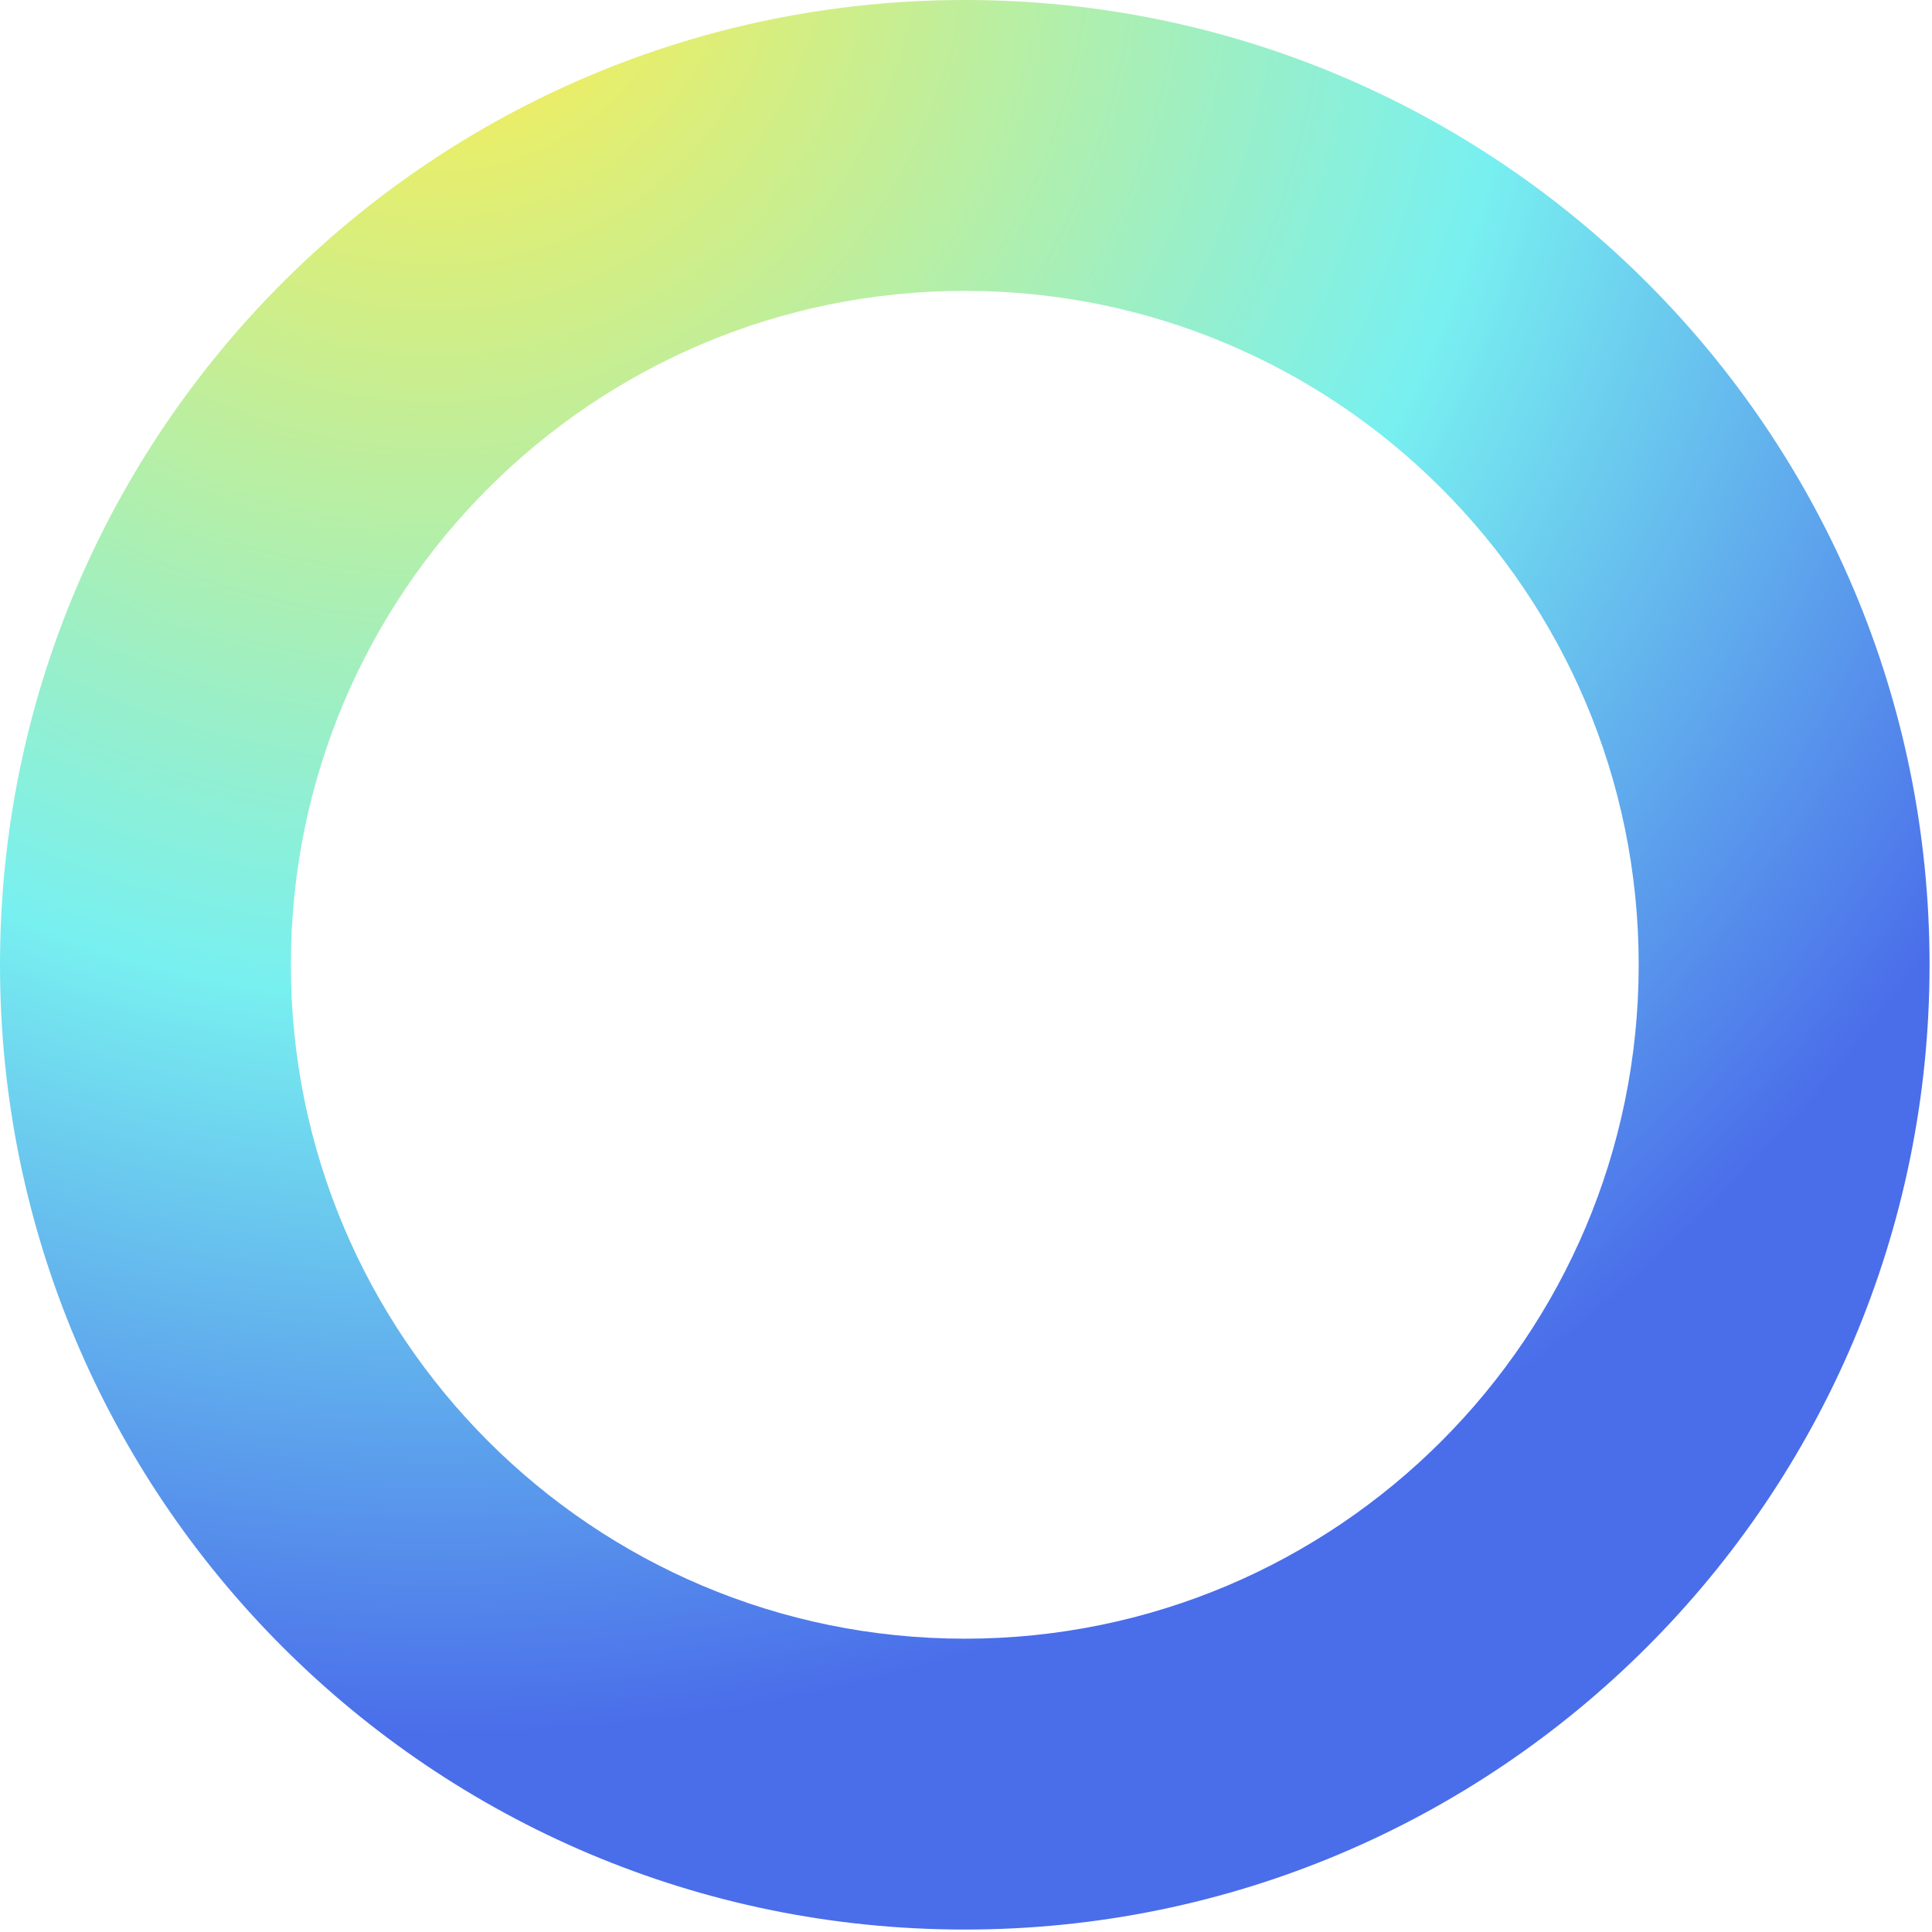
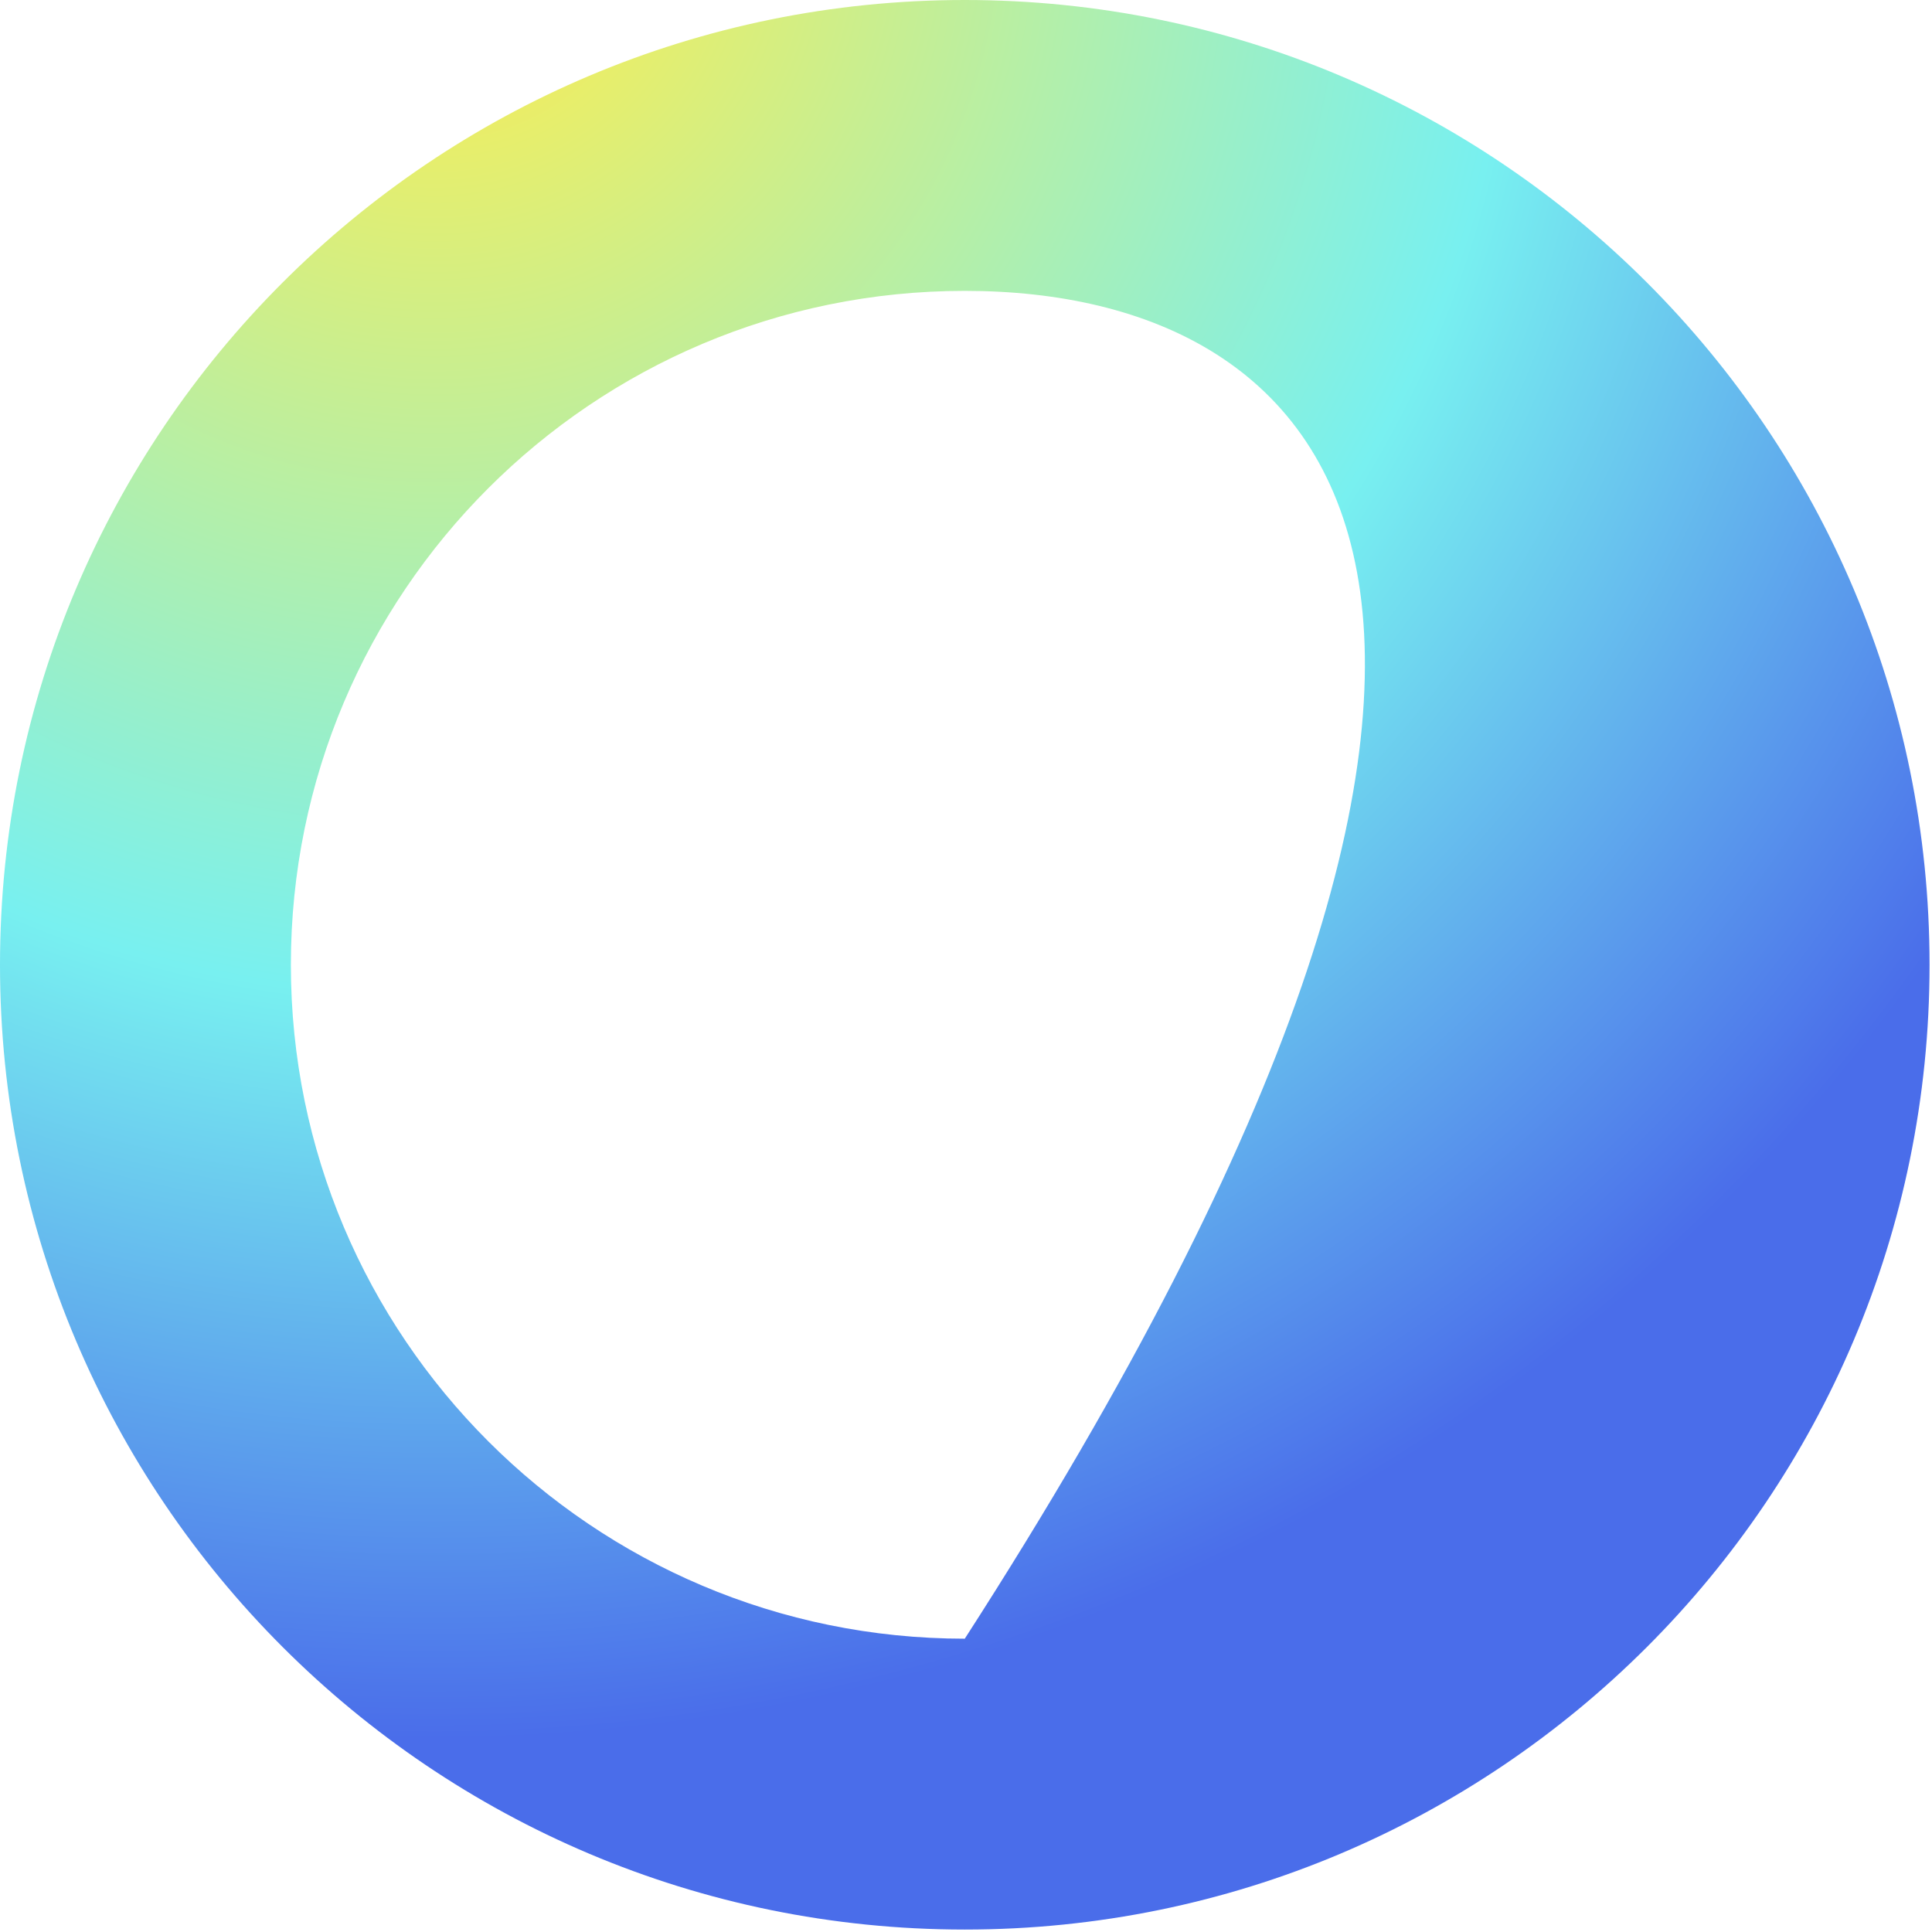
<svg xmlns="http://www.w3.org/2000/svg" width="698" height="698" viewBox="0 0 698 698" fill="none">
-   <path fill-rule="evenodd" clip-rule="evenodd" d="M348.559 697.117C541.062 697.117 697.117 541.062 697.117 348.559C697.117 156.055 541.062 0 348.559 0C156.055 0 0 156.055 0 348.559C0 541.062 156.055 697.117 348.559 697.117ZM348.559 592.032C483.026 592.032 592.032 483.026 592.032 348.559C592.032 214.093 483.026 105.086 348.559 105.086C214.093 105.086 105.086 214.093 105.086 348.559C105.086 483.026 214.093 592.032 348.559 592.032Z" fill="url(#paint0_radial_642_122)" />
+   <path fill-rule="evenodd" clip-rule="evenodd" d="M348.559 697.117C541.062 697.117 697.117 541.062 697.117 348.559C697.117 156.055 541.062 0 348.559 0C156.055 0 0 156.055 0 348.559C0 541.062 156.055 697.117 348.559 697.117ZM348.559 592.032C592.032 214.093 483.026 105.086 348.559 105.086C214.093 105.086 105.086 214.093 105.086 348.559C105.086 483.026 214.093 592.032 348.559 592.032Z" fill="url(#paint0_radial_642_122)" />
  <defs>
    <radialGradient id="paint0_radial_642_122" cx="0" cy="0" r="1" gradientUnits="userSpaceOnUse" gradientTransform="translate(153.755 -25.32) rotate(71.653) scale(787.352)">
      <stop offset="0.024" stop-color="#FEED50" />
      <stop offset="0.492" stop-color="#78F0F0" />
      <stop offset="0.831" stop-color="#4A6DEA" />
    </radialGradient>
  </defs>
</svg>